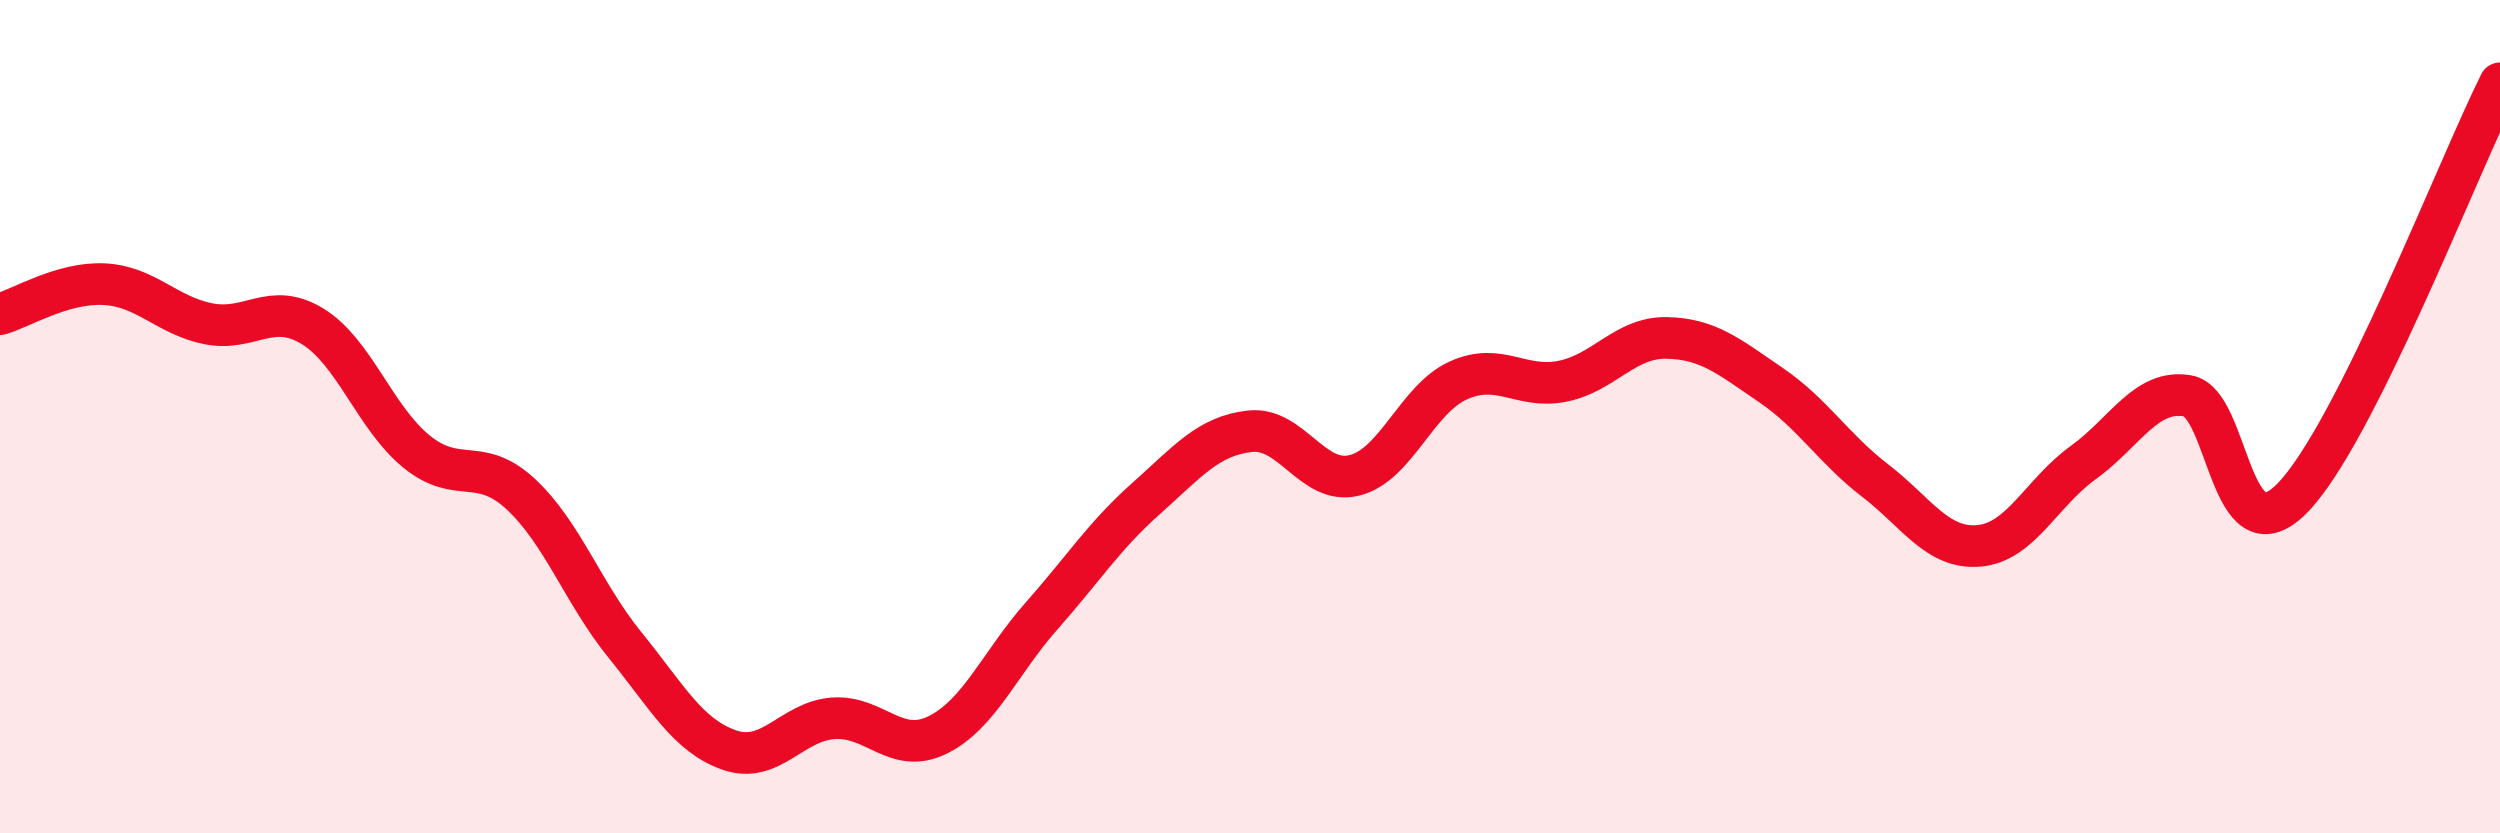
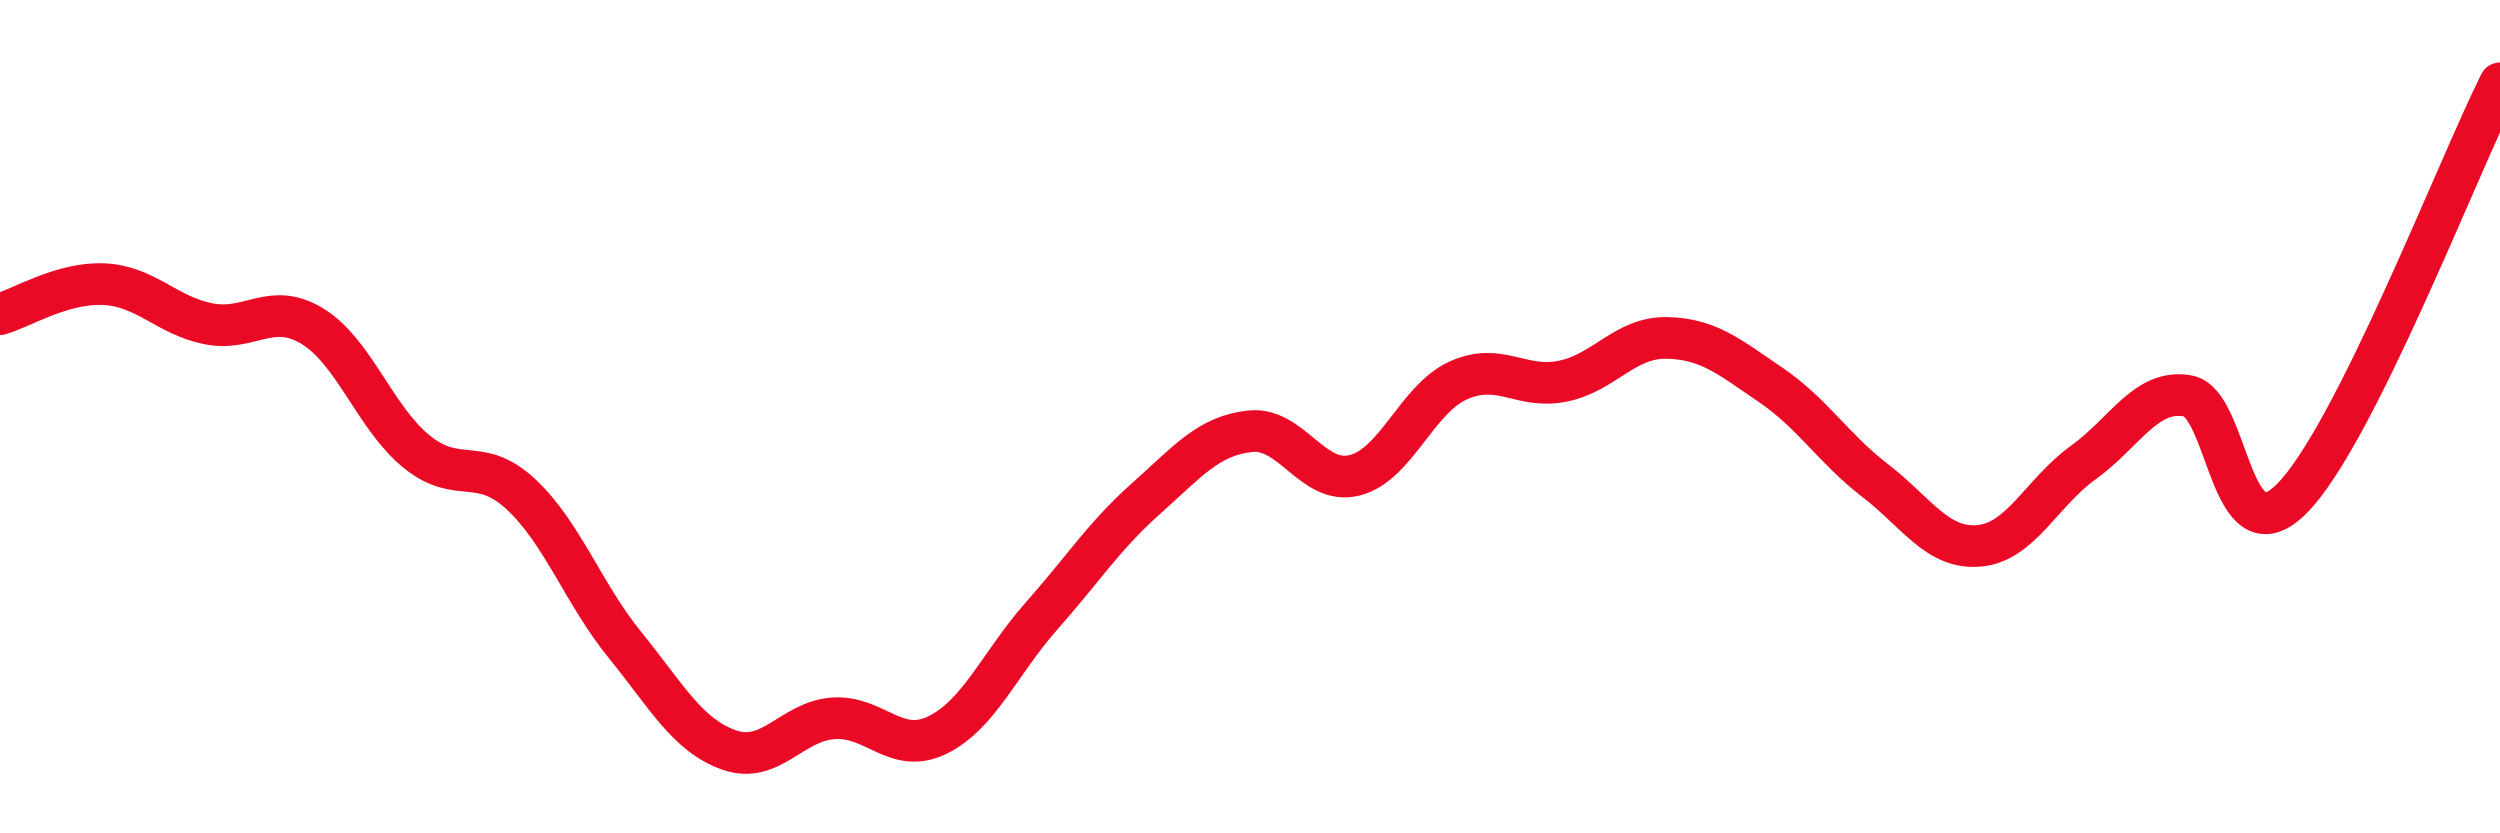
<svg xmlns="http://www.w3.org/2000/svg" width="60" height="20" viewBox="0 0 60 20">
-   <path d="M 0,7.54 C 0.5,7.4 1.5,6.77 2.5,6.82 C 3.5,6.87 4,7.57 5,7.77 C 6,7.97 6.5,7.22 7.5,7.83 C 8.5,8.44 9,10.03 10,10.84 C 11,11.65 11.5,10.93 12.5,11.86 C 13.5,12.79 14,14.25 15,15.48 C 16,16.71 16.5,17.65 17.5,18 C 18.5,18.35 19,17.31 20,17.24 C 21,17.17 21.5,18.13 22.5,17.64 C 23.5,17.15 24,15.91 25,14.78 C 26,13.65 26.5,12.86 27.5,11.97 C 28.5,11.08 29,10.46 30,10.35 C 31,10.24 31.5,11.65 32.5,11.41 C 33.5,11.17 34,9.58 35,9.13 C 36,8.68 36.5,9.35 37.5,9.15 C 38.5,8.95 39,8.09 40,8.11 C 41,8.13 41.5,8.56 42.5,9.24 C 43.5,9.92 44,10.76 45,11.53 C 46,12.3 46.5,13.19 47.5,13.1 C 48.5,13.01 49,11.82 50,11.1 C 51,10.38 51.5,9.33 52.5,9.5 C 53.5,9.67 53.5,13.47 55,11.97 C 56.5,10.47 59,3.99 60,2L60 20L0 20Z" fill="#EB0A25" opacity="0.1" stroke-linecap="round" stroke-linejoin="round" />
  <path d="M 0,7.54 C 0.5,7.4 1.5,6.77 2.5,6.82 C 3.5,6.87 4,7.57 5,7.77 C 6,7.97 6.5,7.22 7.5,7.83 C 8.5,8.44 9,10.03 10,10.84 C 11,11.65 11.5,10.93 12.5,11.86 C 13.5,12.79 14,14.25 15,15.48 C 16,16.71 16.5,17.65 17.5,18 C 18.5,18.35 19,17.31 20,17.24 C 21,17.17 21.5,18.13 22.5,17.64 C 23.5,17.15 24,15.91 25,14.78 C 26,13.65 26.5,12.86 27.5,11.97 C 28.5,11.08 29,10.46 30,10.35 C 31,10.24 31.5,11.65 32.5,11.41 C 33.5,11.17 34,9.58 35,9.13 C 36,8.68 36.5,9.35 37.5,9.15 C 38.5,8.95 39,8.09 40,8.11 C 41,8.13 41.5,8.56 42.5,9.24 C 43.5,9.92 44,10.76 45,11.53 C 46,12.3 46.5,13.19 47.5,13.1 C 48.5,13.01 49,11.82 50,11.1 C 51,10.38 51.5,9.33 52.5,9.5 C 53.5,9.67 53.5,13.47 55,11.97 C 56.5,10.47 59,3.99 60,2" stroke="#EB0A25" stroke-width="1" fill="none" stroke-linecap="round" stroke-linejoin="round" />
</svg>